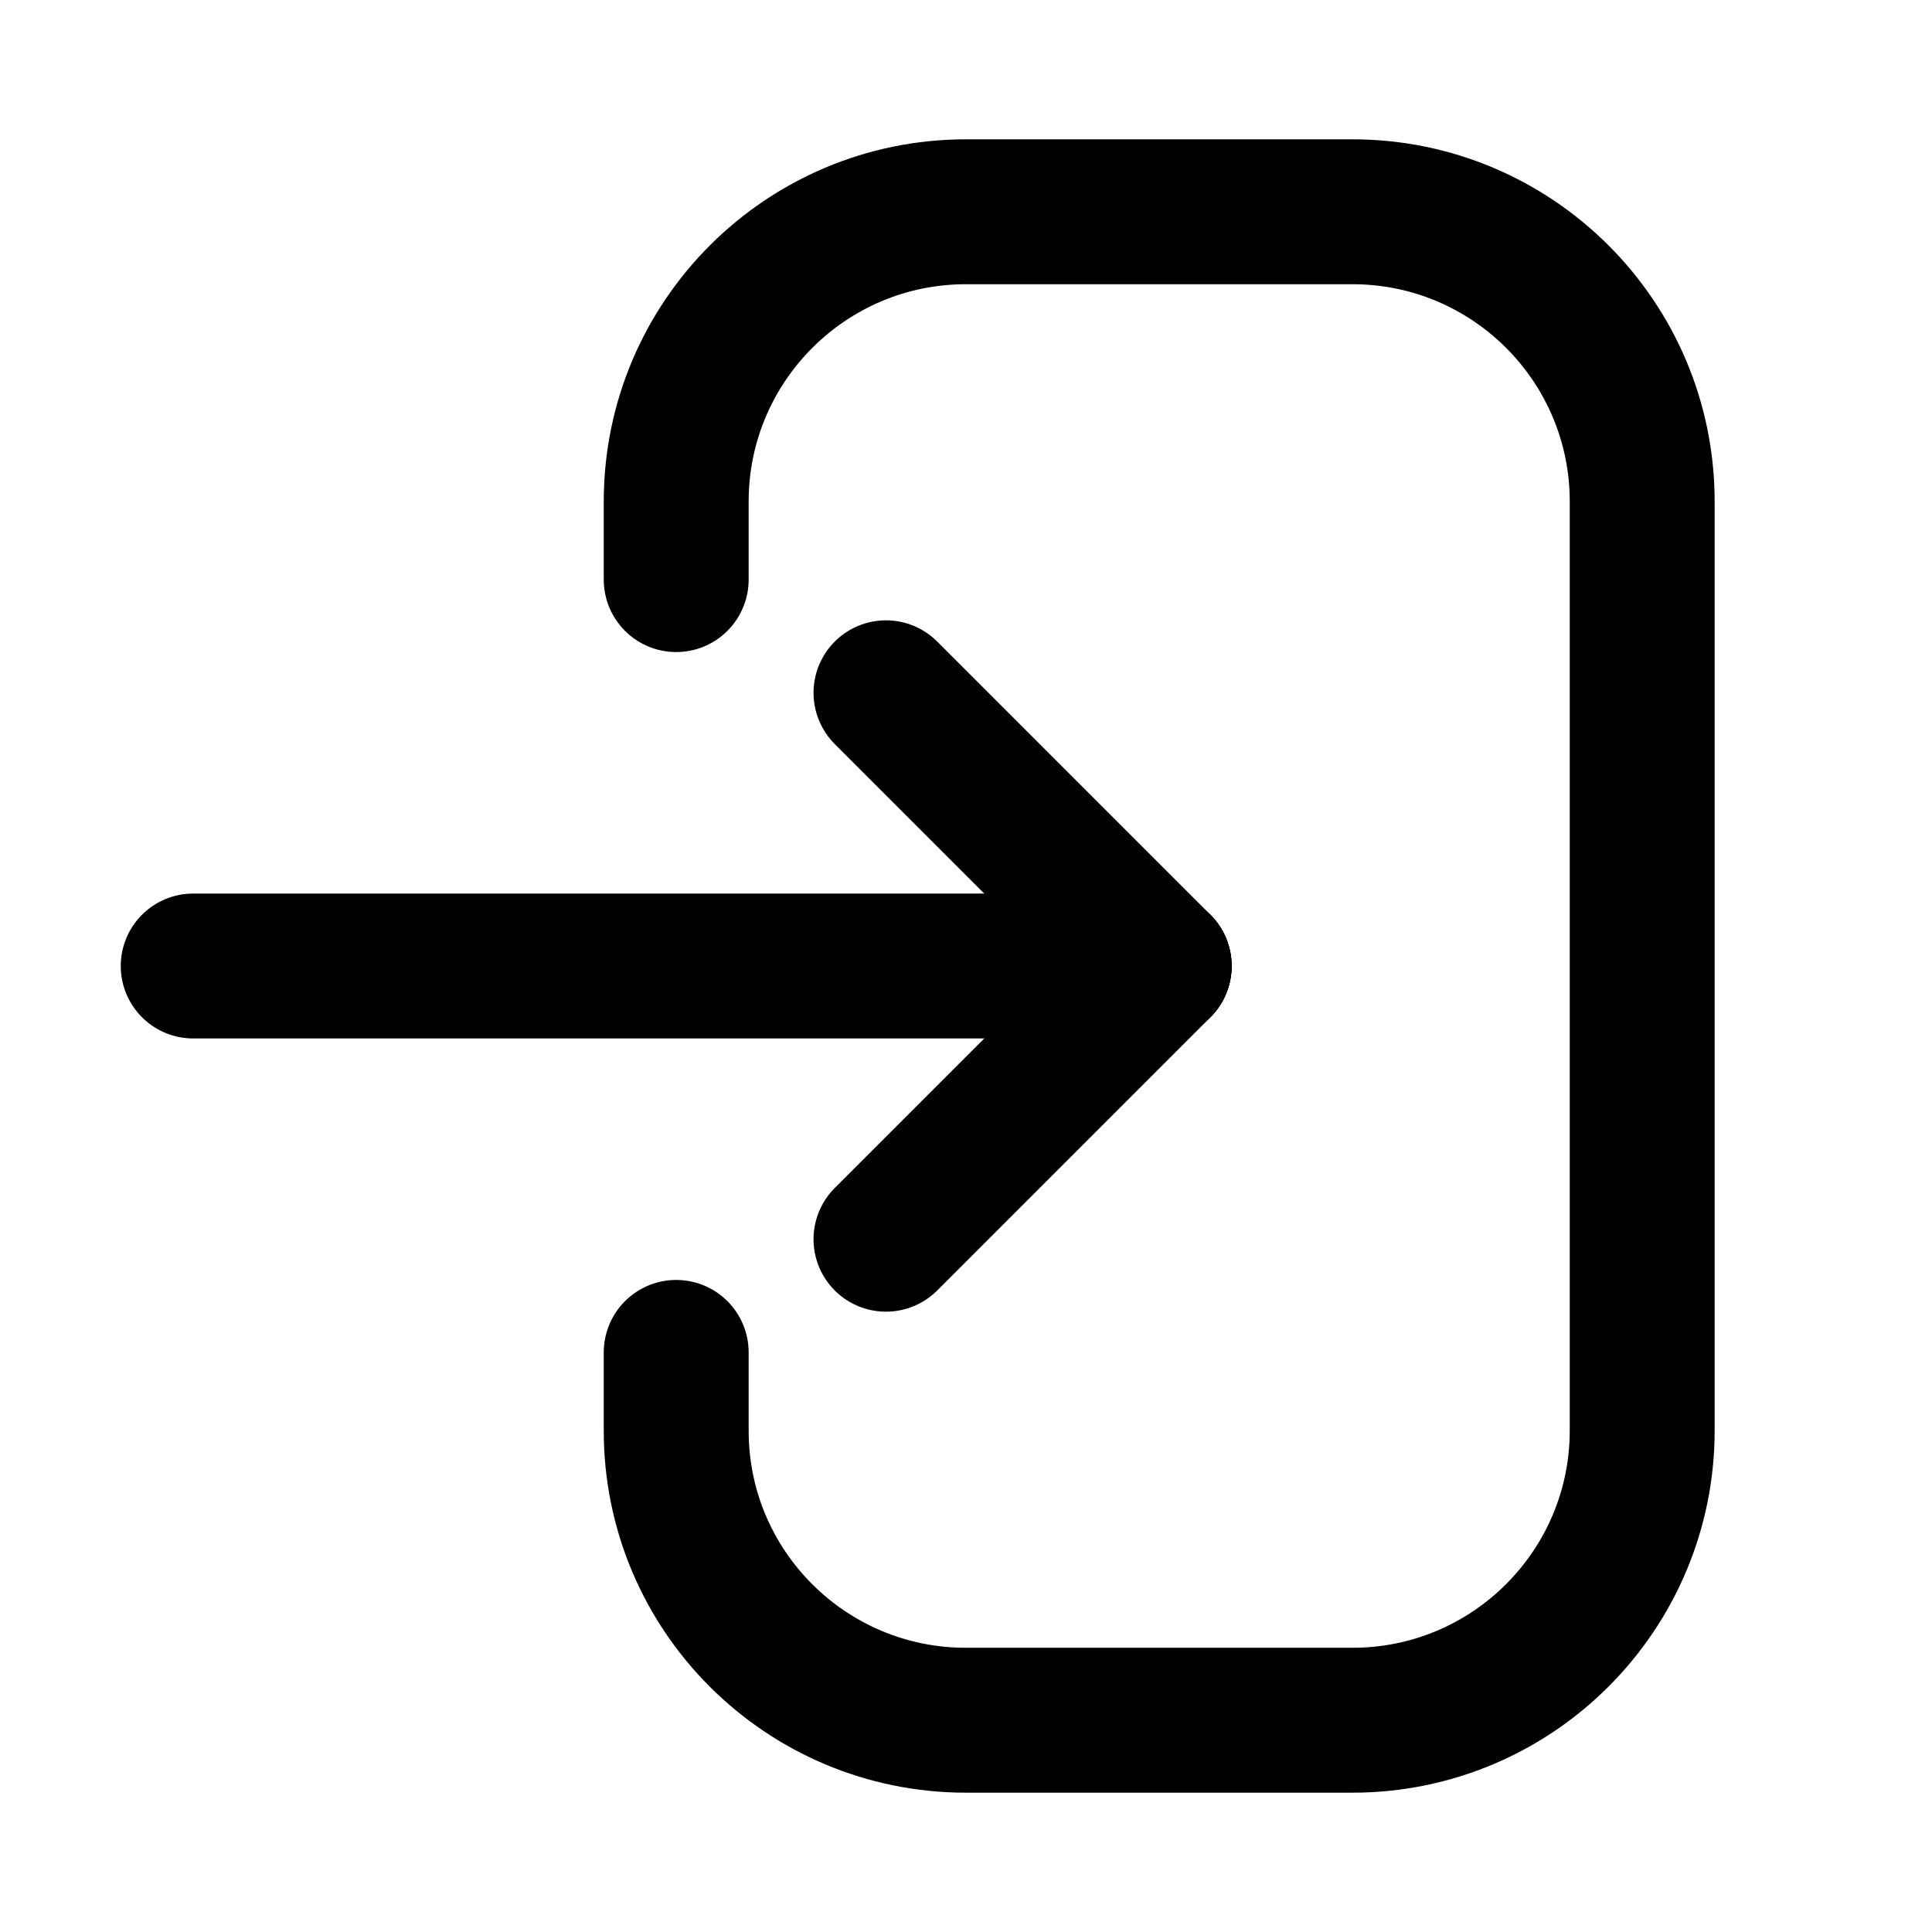
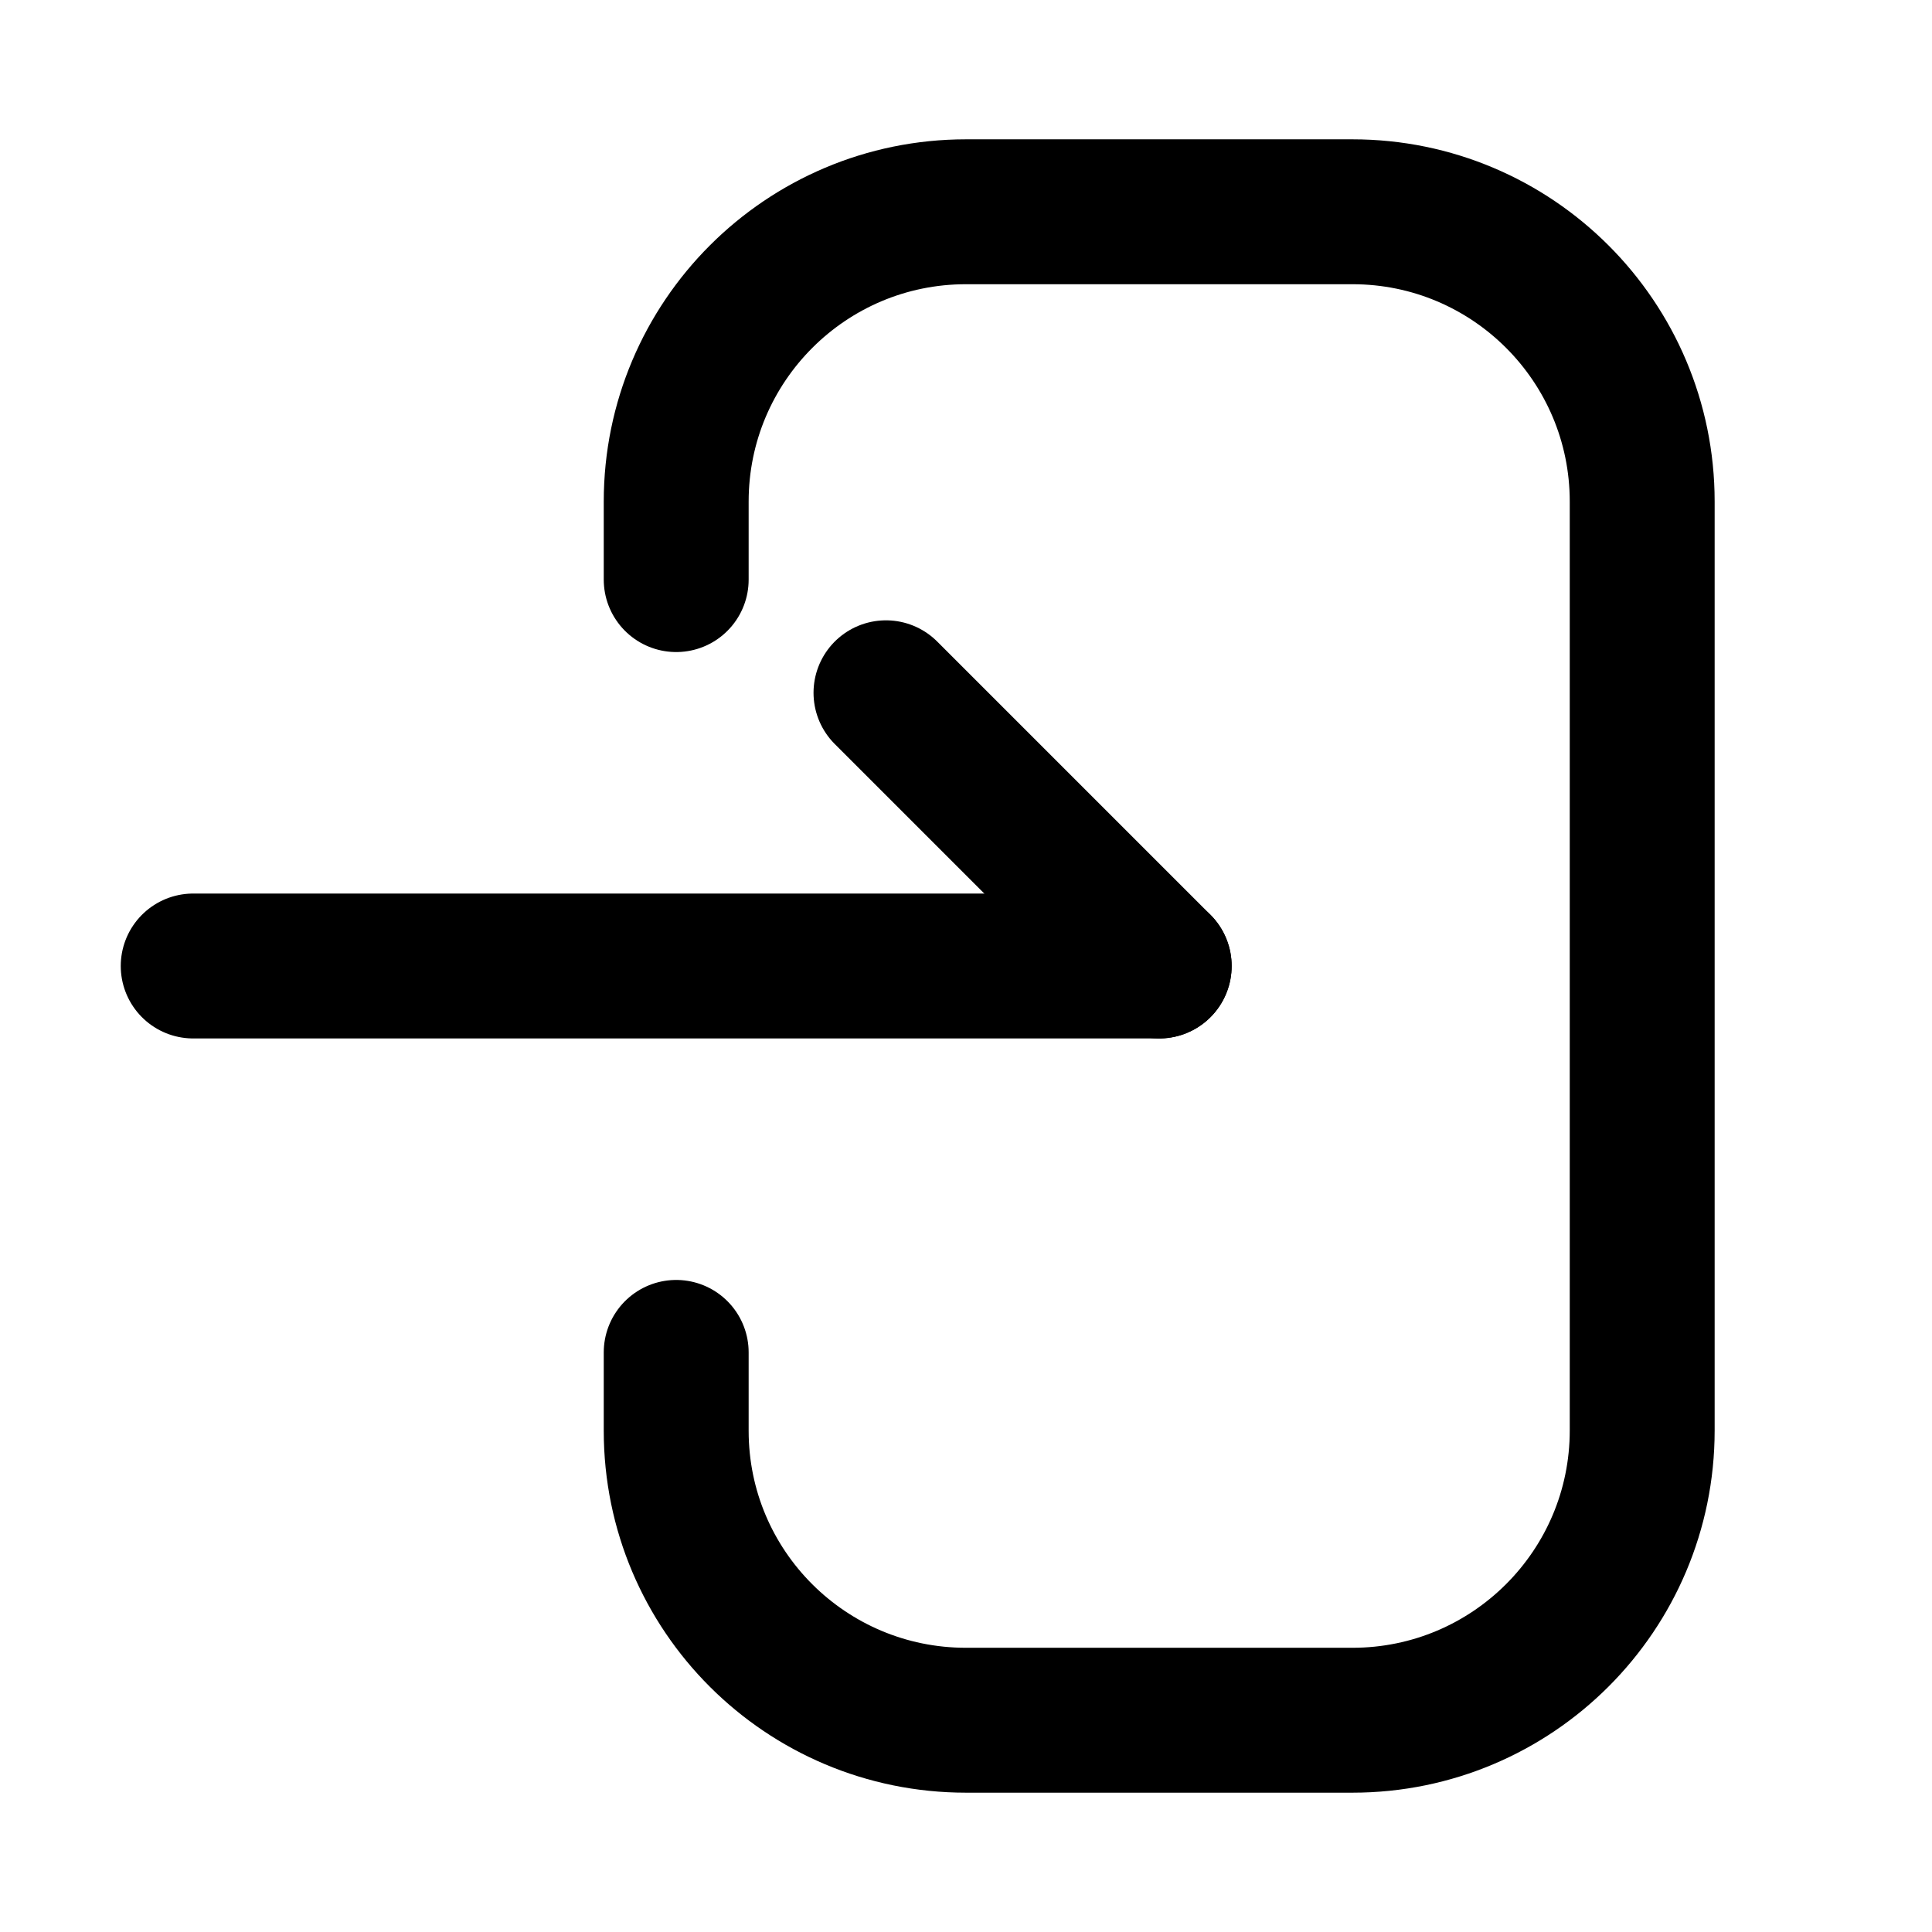
<svg xmlns="http://www.w3.org/2000/svg" width="160" height="160" viewBox="0 0 160 160" fill="none">
  <path d="M56 48L56 41.538C56 28.283 66.745 17.538 80 17.538H112C125.255 17.538 136 28.283 136 41.538V118.462C136 131.717 125.255 142.462 112 142.462H80C66.745 142.462 56 131.745 56 118.49C56 116.705 56 114.565 56 112" stroke="black" stroke-width="12" stroke-linecap="round" />
  <path d="M96 80L16 80" stroke="black" stroke-width="12" stroke-linecap="round" />
-   <path d="M96 80L73.373 102.627" stroke="black" stroke-width="12" stroke-linecap="round" />
  <path d="M96 80L73.373 57.373" stroke="black" stroke-width="12" stroke-linecap="round" />
</svg>